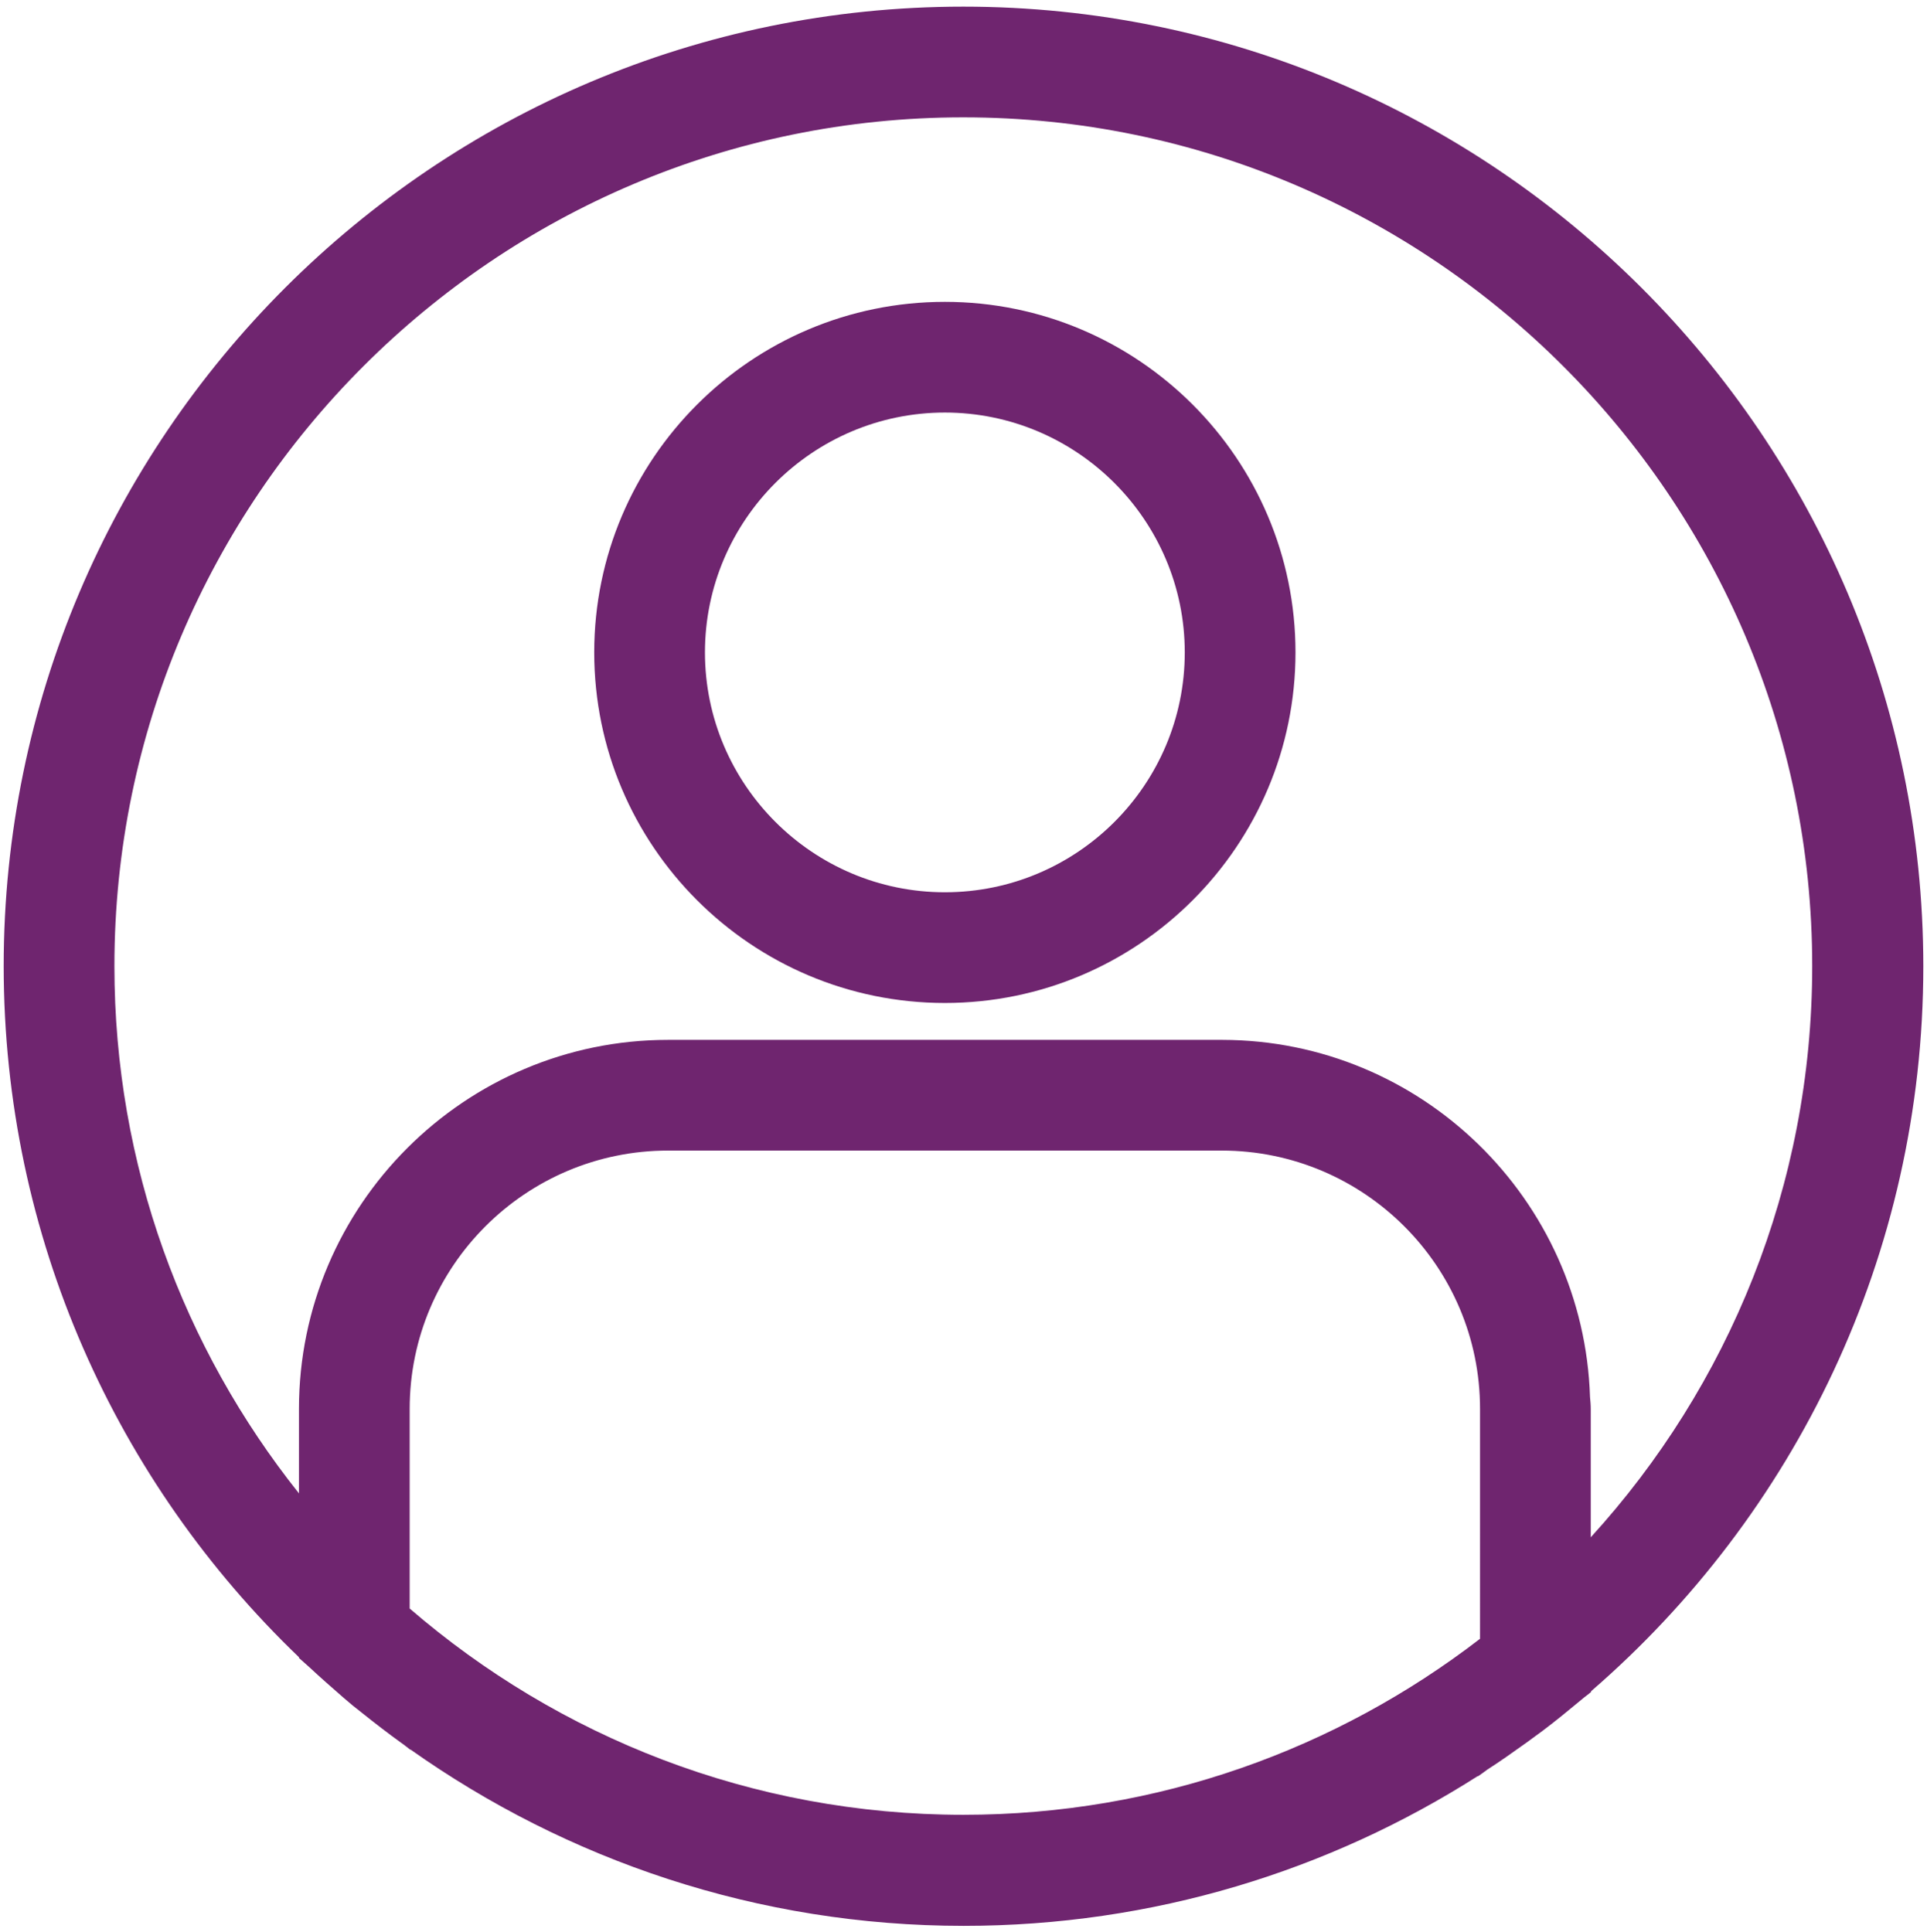
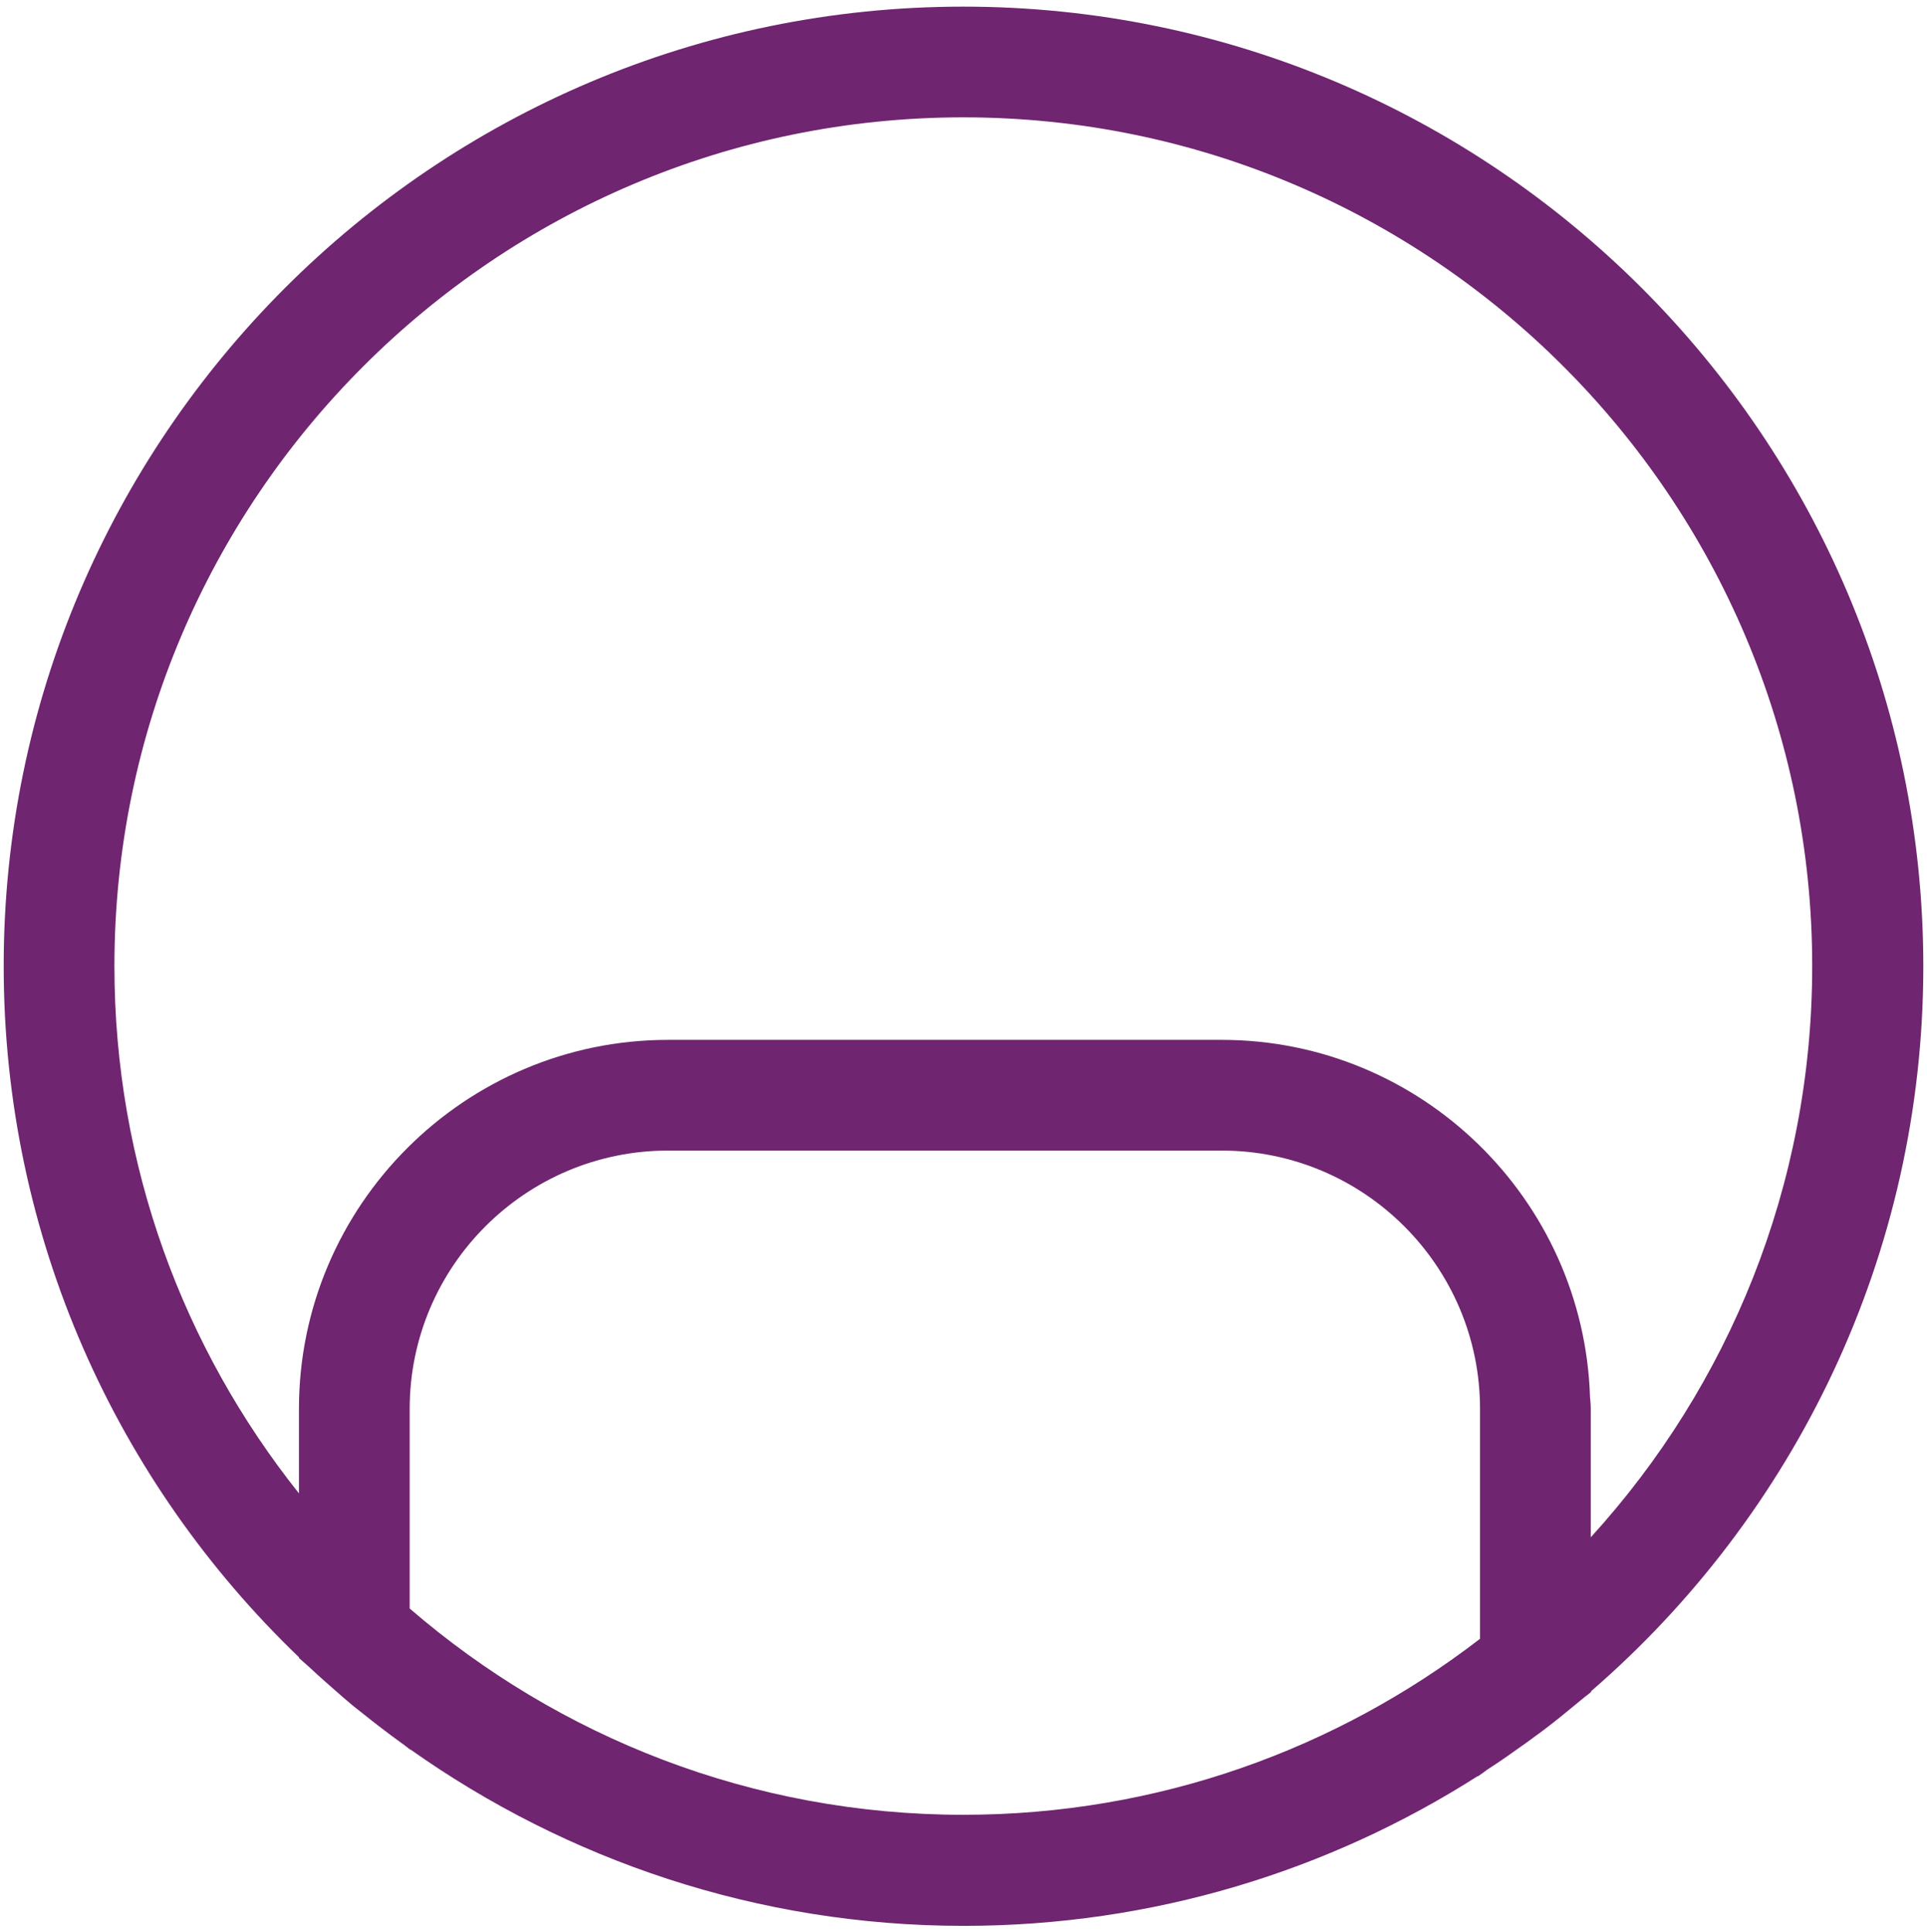
<svg xmlns="http://www.w3.org/2000/svg" version="1.1" x="0px" y="0px" viewBox="0 0 52.21 52.36" style="enable-background:new 0 0 52.21 52.36;" xml:space="preserve">
  <style type="text/css">
	.st0{fill:#1F3F78;}
	.st1{fill:none;stroke:#1F3F78;stroke-width:1.85;stroke-miterlimit:10;}
	.st2{fill-rule:evenodd;clip-rule:evenodd;fill:#1F3F78;}
	.st3{fill:#EC174C;}
	.st4{fill:#008CB1;}
	.st5{fill:#6F256F;}
</style>
  <g id="Layer_1">
    <g>
-       <path class="st5" d="M25.6,8.18c-5.24,0-9.5,4.26-9.5,9.5s4.26,9.5,9.5,9.5s9.5-4.26,9.5-9.5S30.84,8.18,25.6,8.18z M25.6,24.18    c-3.58,0-6.5-2.92-6.5-6.5s2.92-6.5,6.5-6.5s6.5,2.92,6.5,6.5S29.19,24.18,25.6,24.18z" />
      <path class="st5" d="M26.1,0.18c-14.34,0-26,11.66-26,26c0,7.35,3.07,14,8,18.73v0.02c0.09,0.08,0.18,0.16,0.27,0.24    c0.31,0.29,0.62,0.56,0.94,0.84c0.16,0.14,0.33,0.28,0.5,0.41c0.35,0.28,0.7,0.55,1.06,0.81c0.09,0.06,0.17,0.13,0.25,0.19    c0,0,0-0.01,0-0.01c4.24,3,9.41,4.78,14.99,4.78c5.12,0,9.9-1.49,13.93-4.06c0,0,0,0.01,0,0.01c0.09-0.06,0.17-0.12,0.25-0.18    c0.36-0.23,0.71-0.48,1.06-0.73c0.15-0.11,0.3-0.22,0.45-0.33c0.36-0.27,0.71-0.56,1.06-0.85c0.08-0.07,0.17-0.13,0.25-0.2v-0.02    c5.51-4.77,9-11.81,9-19.65C52.1,11.84,40.44,0.18,26.1,0.18z M40.1,44.41c-3.88,2.99-8.73,4.77-14,4.77    c-5.73,0-10.97-2.11-15-5.59v-5.41c0-3.86,3.14-7,7-7h15c3.86,0,7,3.14,7,7V44.41z M43.1,41.66v-3.48c0-0.11-0.01-0.21-0.02-0.32    c-0.17-5.36-4.57-9.67-9.96-9.68c-0.01,0-0.02,0-0.02,0h-15c-5.51,0-10,4.49-10,10v2.29c-3.13-3.93-5-8.89-5-14.29    c0-12.68,10.32-23,23-23s23,10.32,23,23C49.1,32.13,46.83,37.57,43.1,41.66z" />
    </g>
  </g>
  <g id="Layer_2">
</g>
</svg>